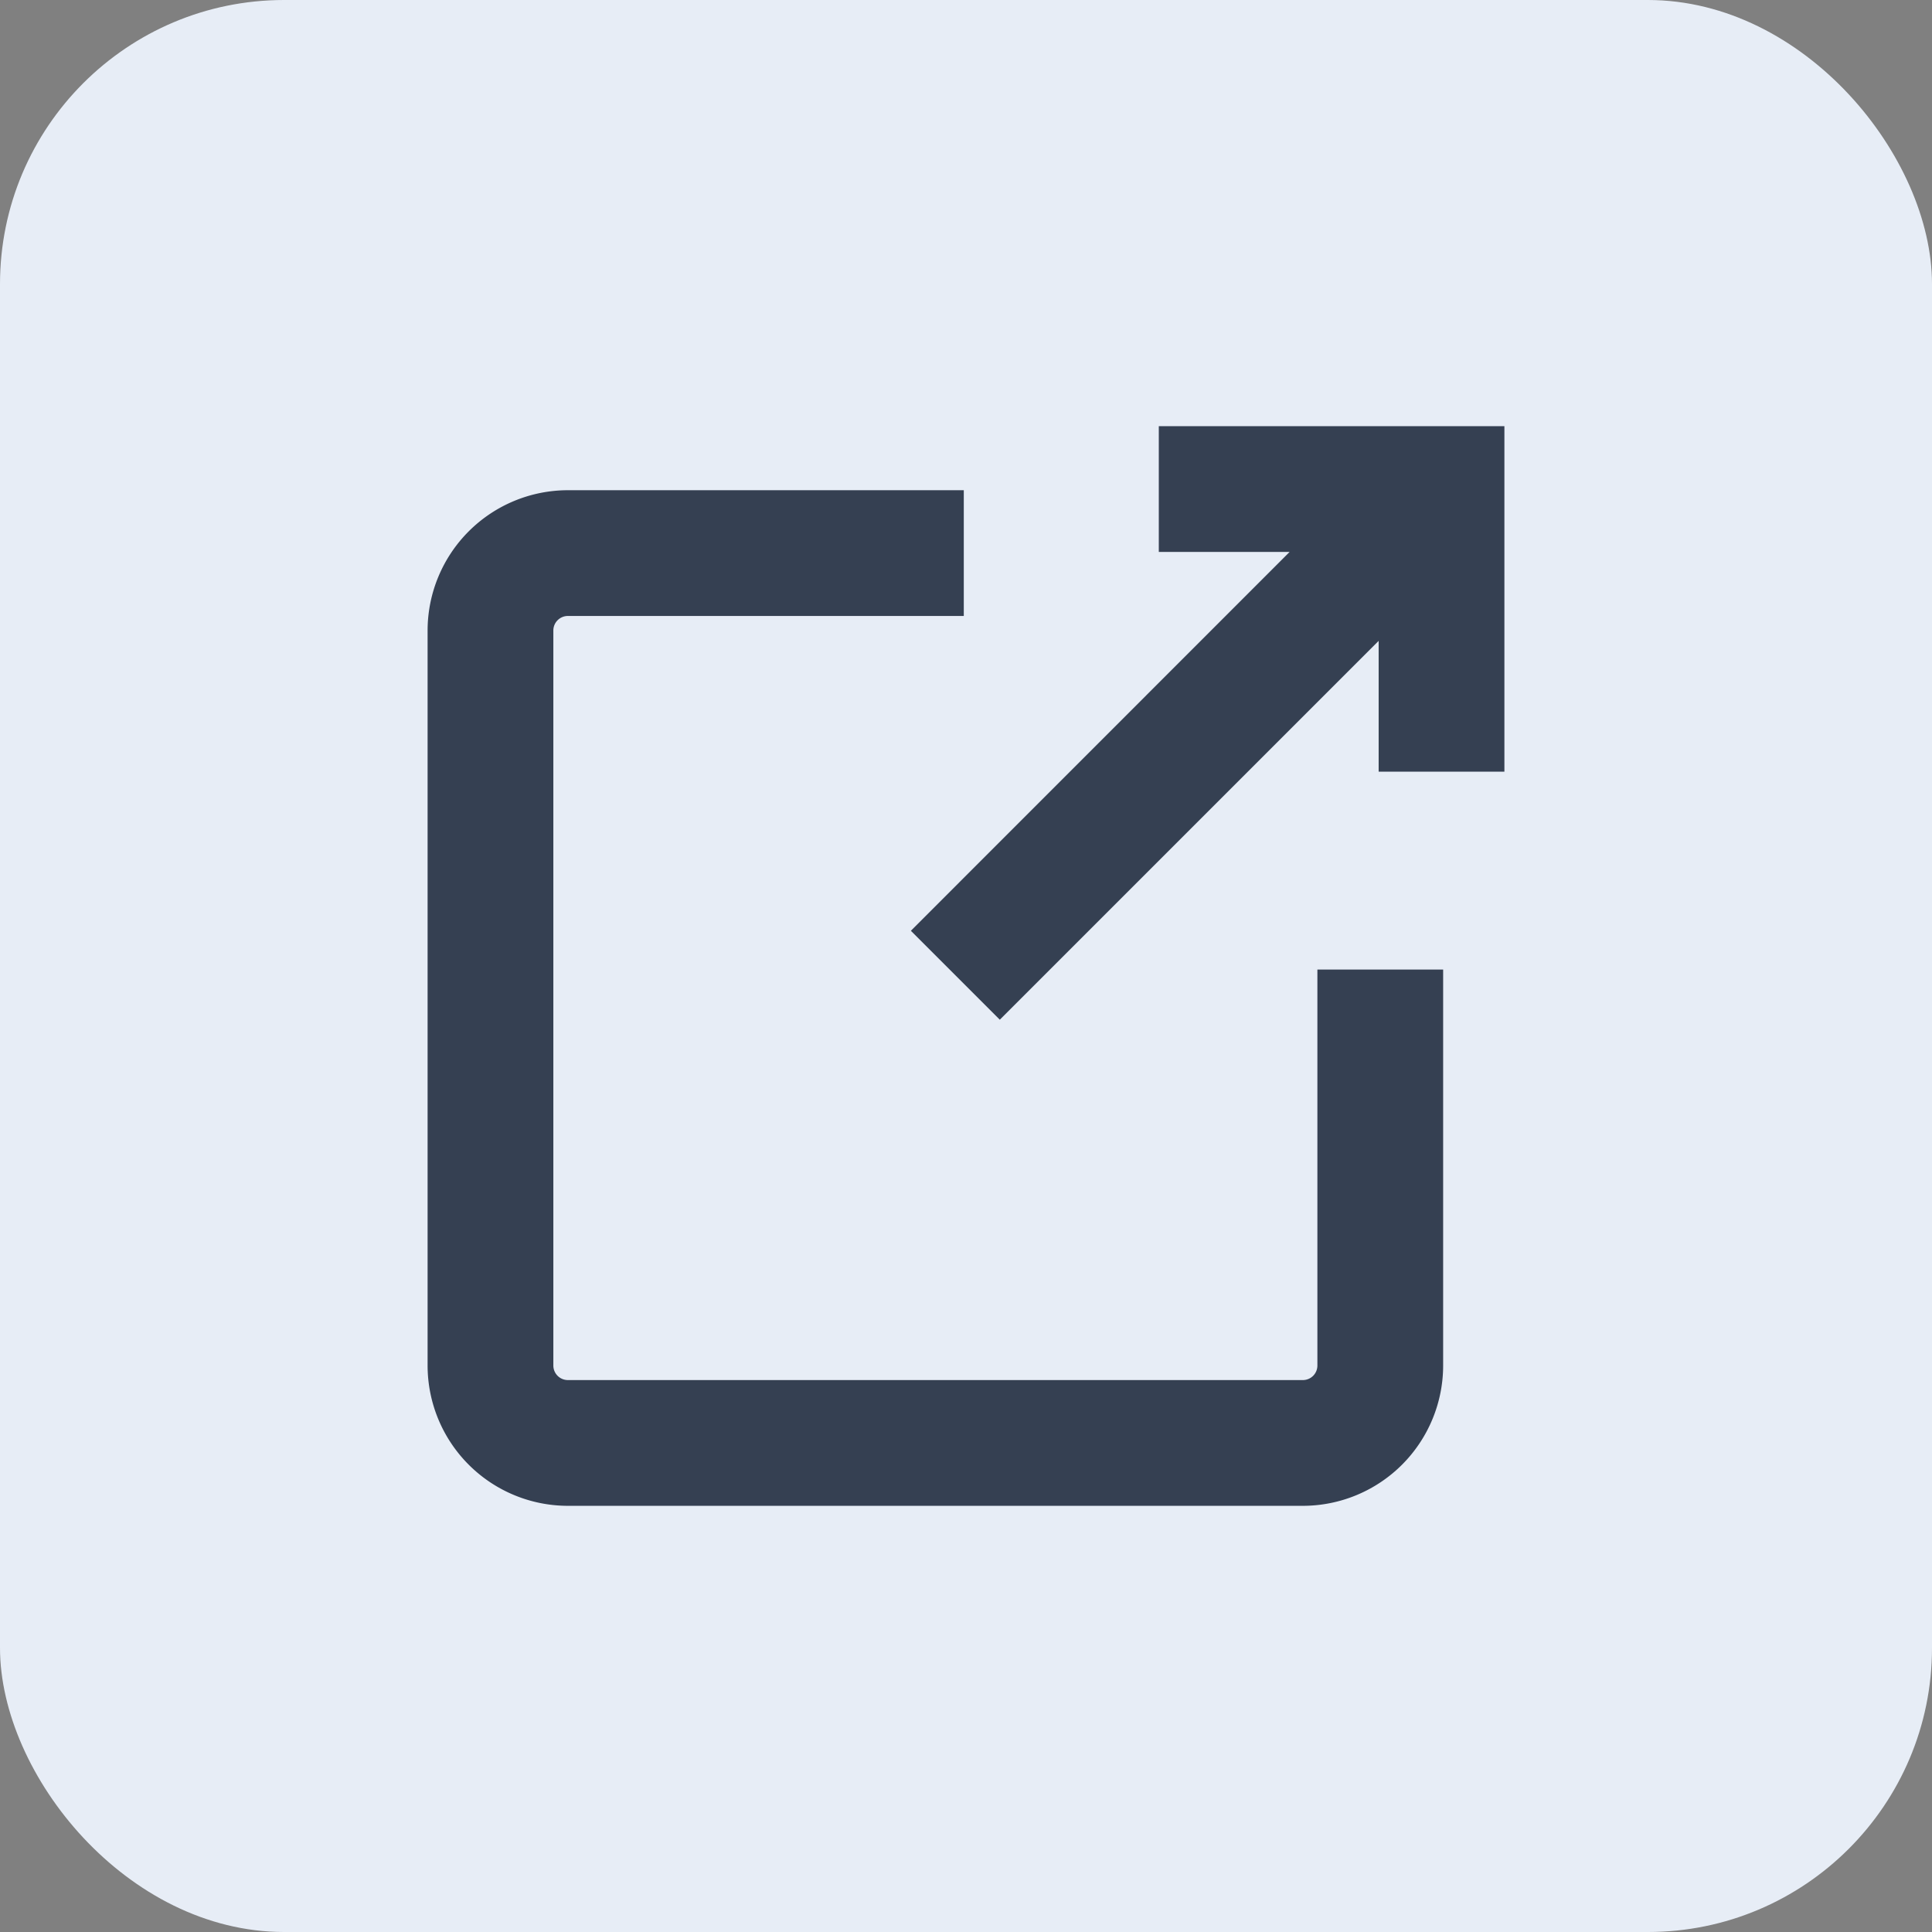
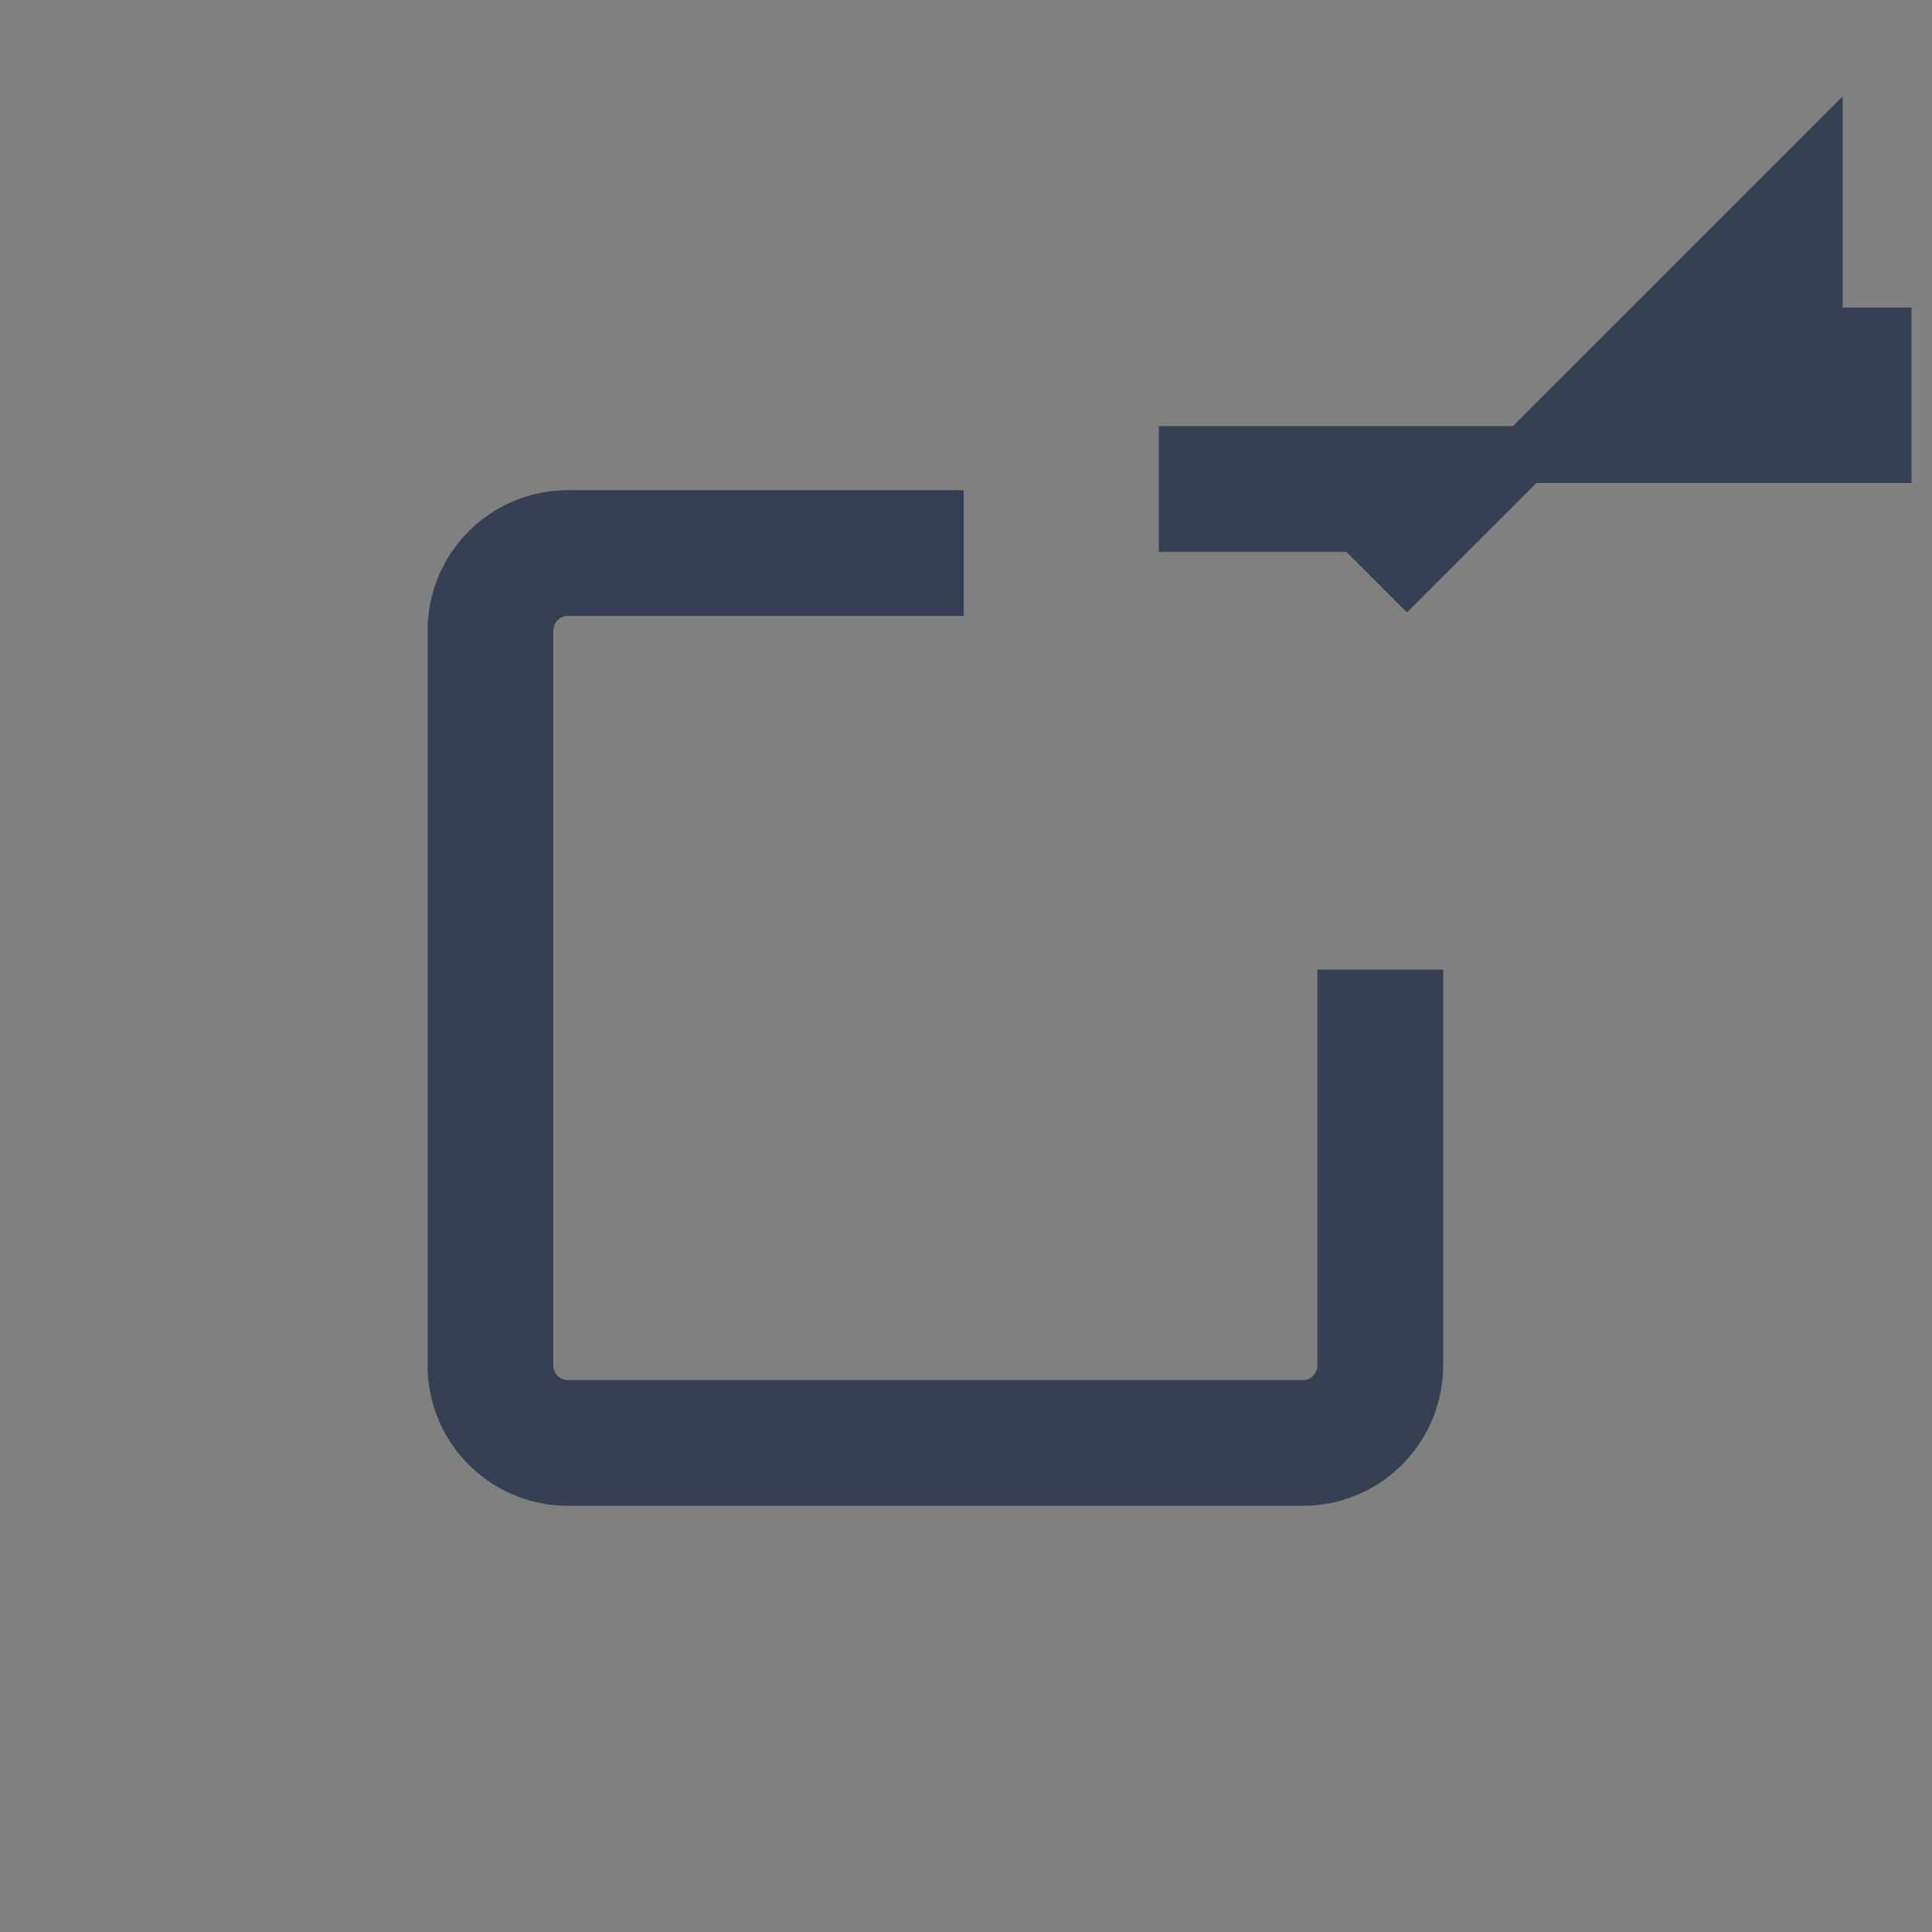
<svg xmlns="http://www.w3.org/2000/svg" width="34" height="34" viewBox="0 0 34 34">
  <rect x="0" y="0" width="34" height="34" fill="#808080" stroke="none" />
  <g id="Group_1076" data-name="Group 1076" transform="translate(-1162 -203)">
-     <rect id="Rectangle_9_copy_7" data-name="Rectangle 9 copy 7" width="34" height="34" rx="5" transform="translate(1162 203)" fill="#e7edf6" style="mix-blend-mode: multiply;isolation: isolate" />
    <g id="exportarrow-export-logout-exit-close-svgrepo-com" transform="translate(1170.025 211)">
-       <path id="exportarrow-export-logout-exit-close-svgrepo-com-2" data-name="exportarrow-export-logout-exit-close-svgrepo-com" d="M49.769,43.063h1.213v6.468A1.971,1.971,0,0,1,49.014,51.5H36.078a1.971,1.971,0,0,1-1.968-1.968V36.594a1.971,1.971,0,0,1,1.968-1.967h6.468v1.213H36.078a.756.756,0,0,0-.755.754V49.532a.756.756,0,0,0,.755.755H49.014a.756.756,0,0,0,.755-.755ZM46.978,33.5v1.213h3.009L42.822,41.88l.858.858,7.167-7.167v3.009h1.213V33.5Z" transform="translate(-34.11 -33.5)" fill="#354052" stroke="#354052" stroke-width="1" />
+       <path id="exportarrow-export-logout-exit-close-svgrepo-com-2" data-name="exportarrow-export-logout-exit-close-svgrepo-com" d="M49.769,43.063h1.213v6.468A1.971,1.971,0,0,1,49.014,51.5H36.078a1.971,1.971,0,0,1-1.968-1.968V36.594a1.971,1.971,0,0,1,1.968-1.967h6.468v1.213H36.078a.756.756,0,0,0-.755.754V49.532a.756.756,0,0,0,.755.755H49.014a.756.756,0,0,0,.755-.755ZM46.978,33.5v1.213h3.009l.858.858,7.167-7.167v3.009h1.213V33.5Z" transform="translate(-34.11 -33.5)" fill="#354052" stroke="#354052" stroke-width="1" />
    </g>
  </g>
</svg>